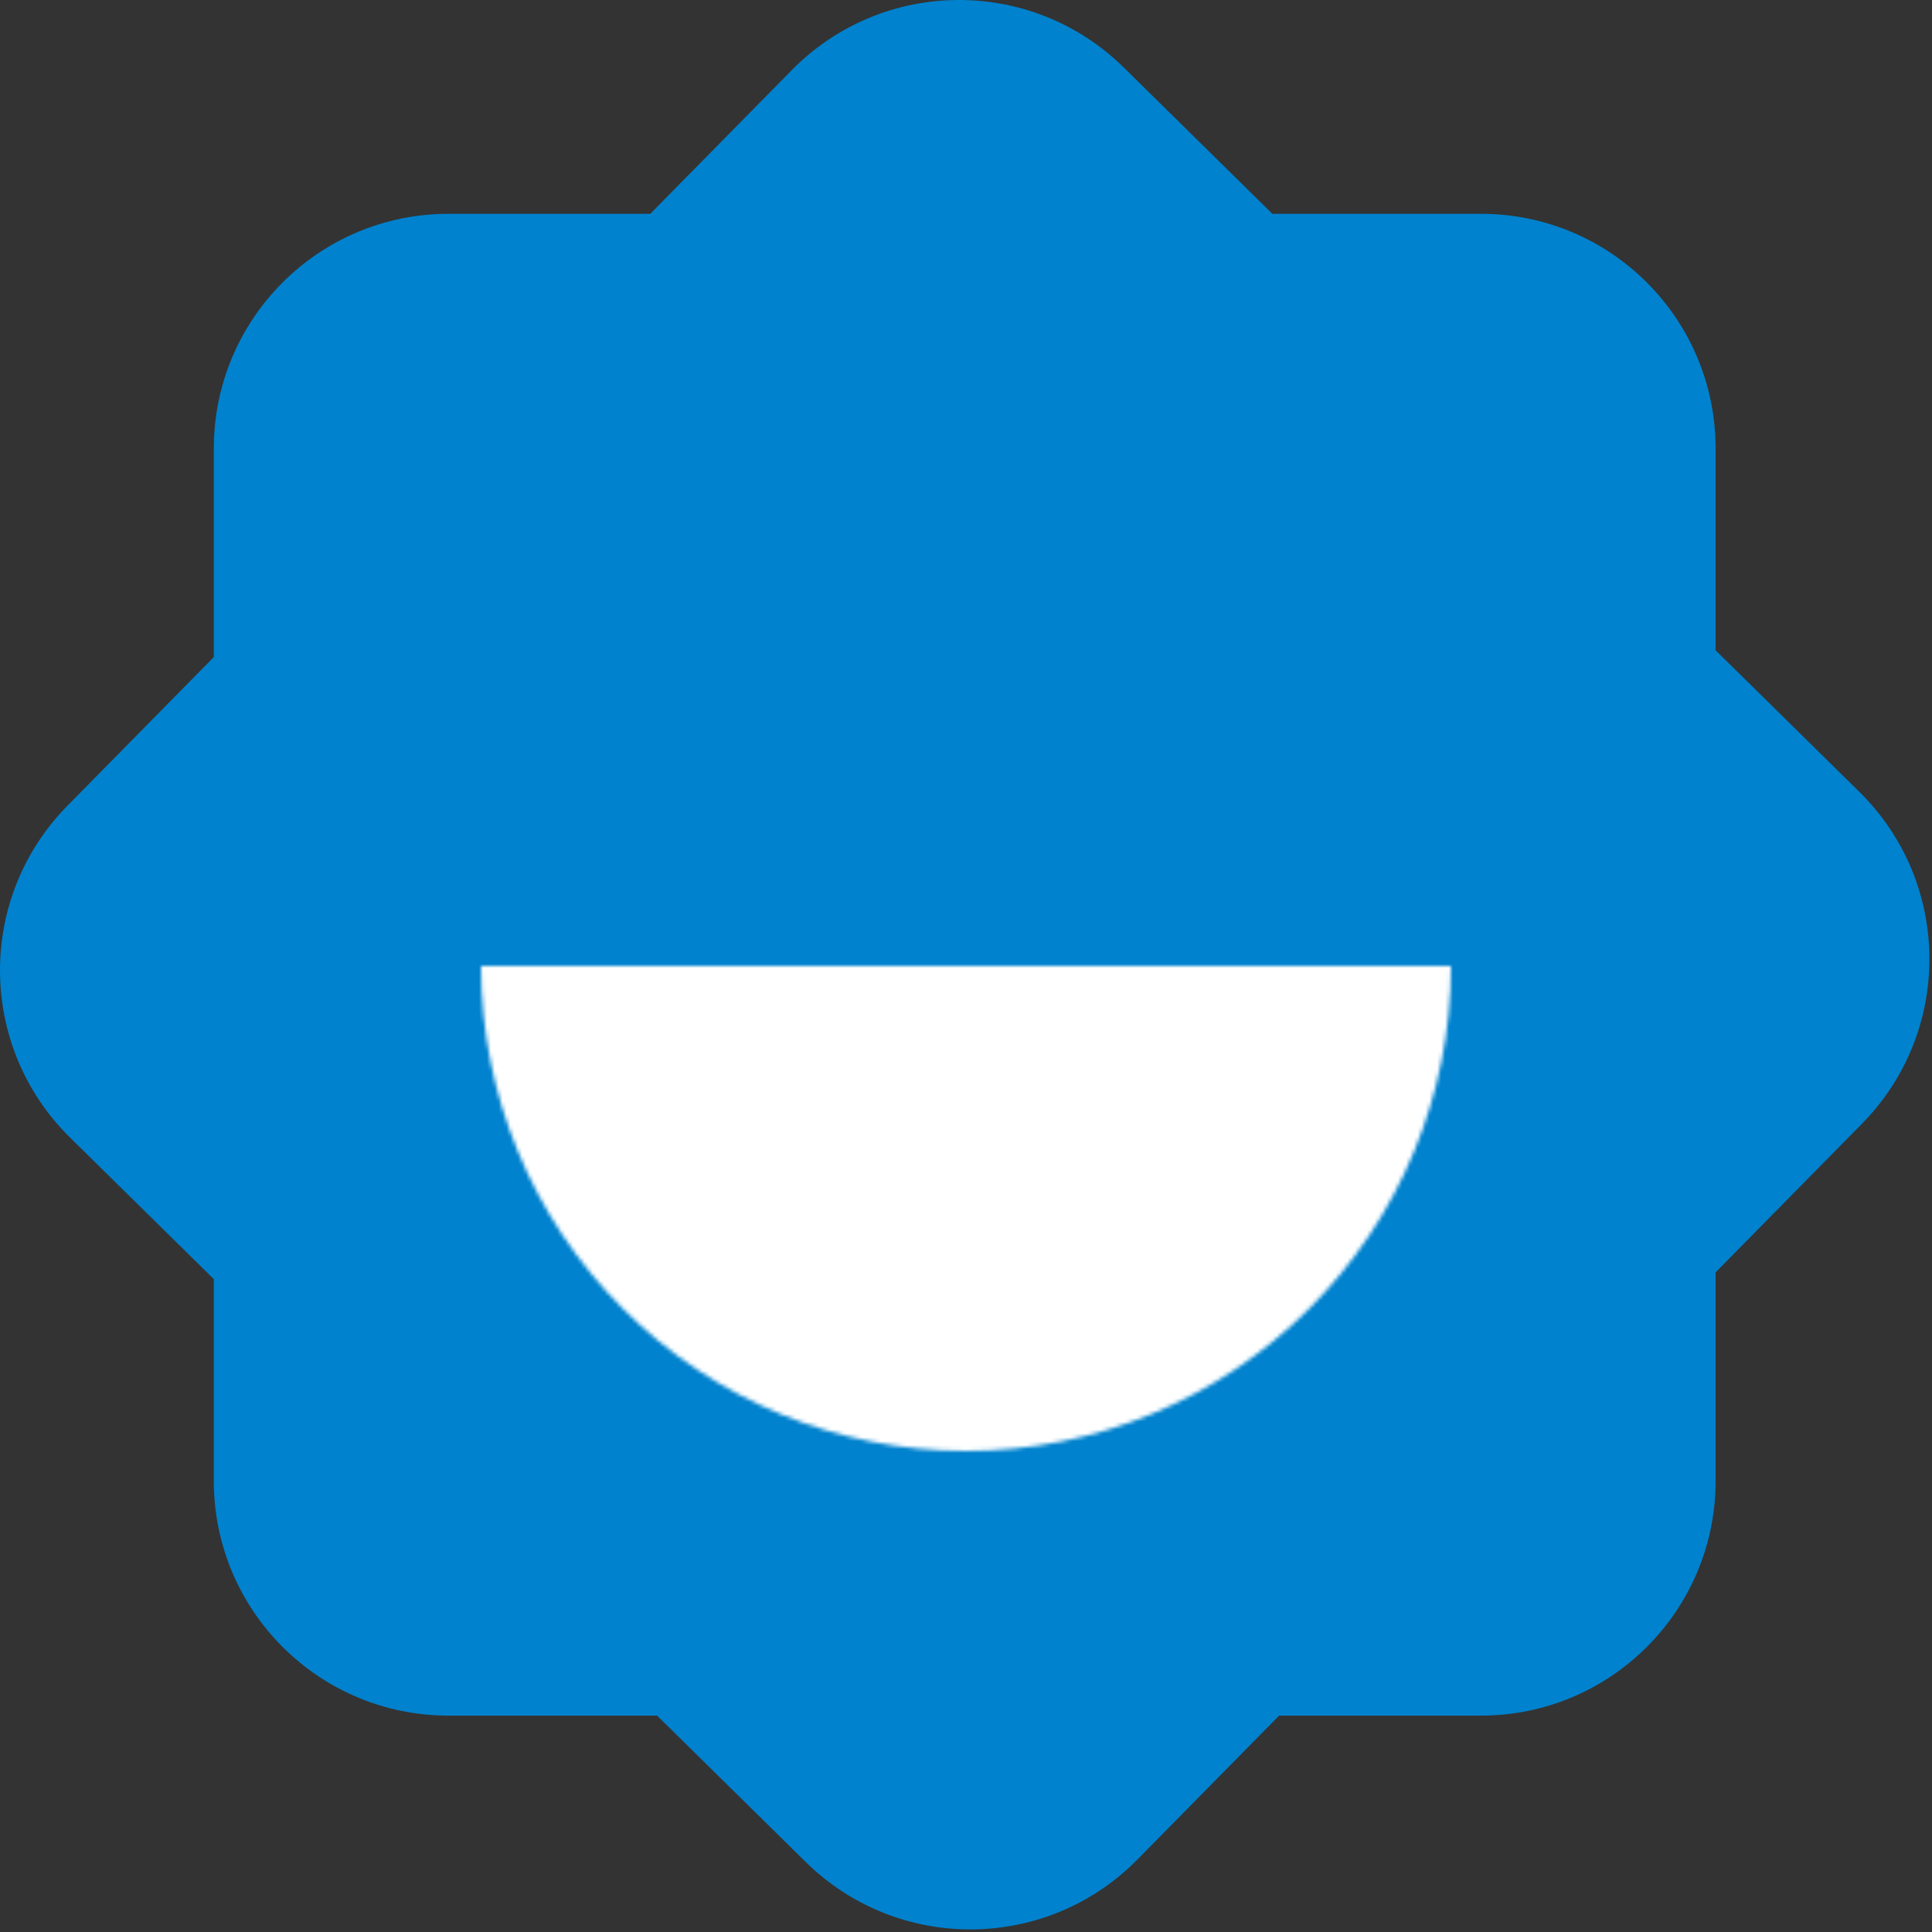
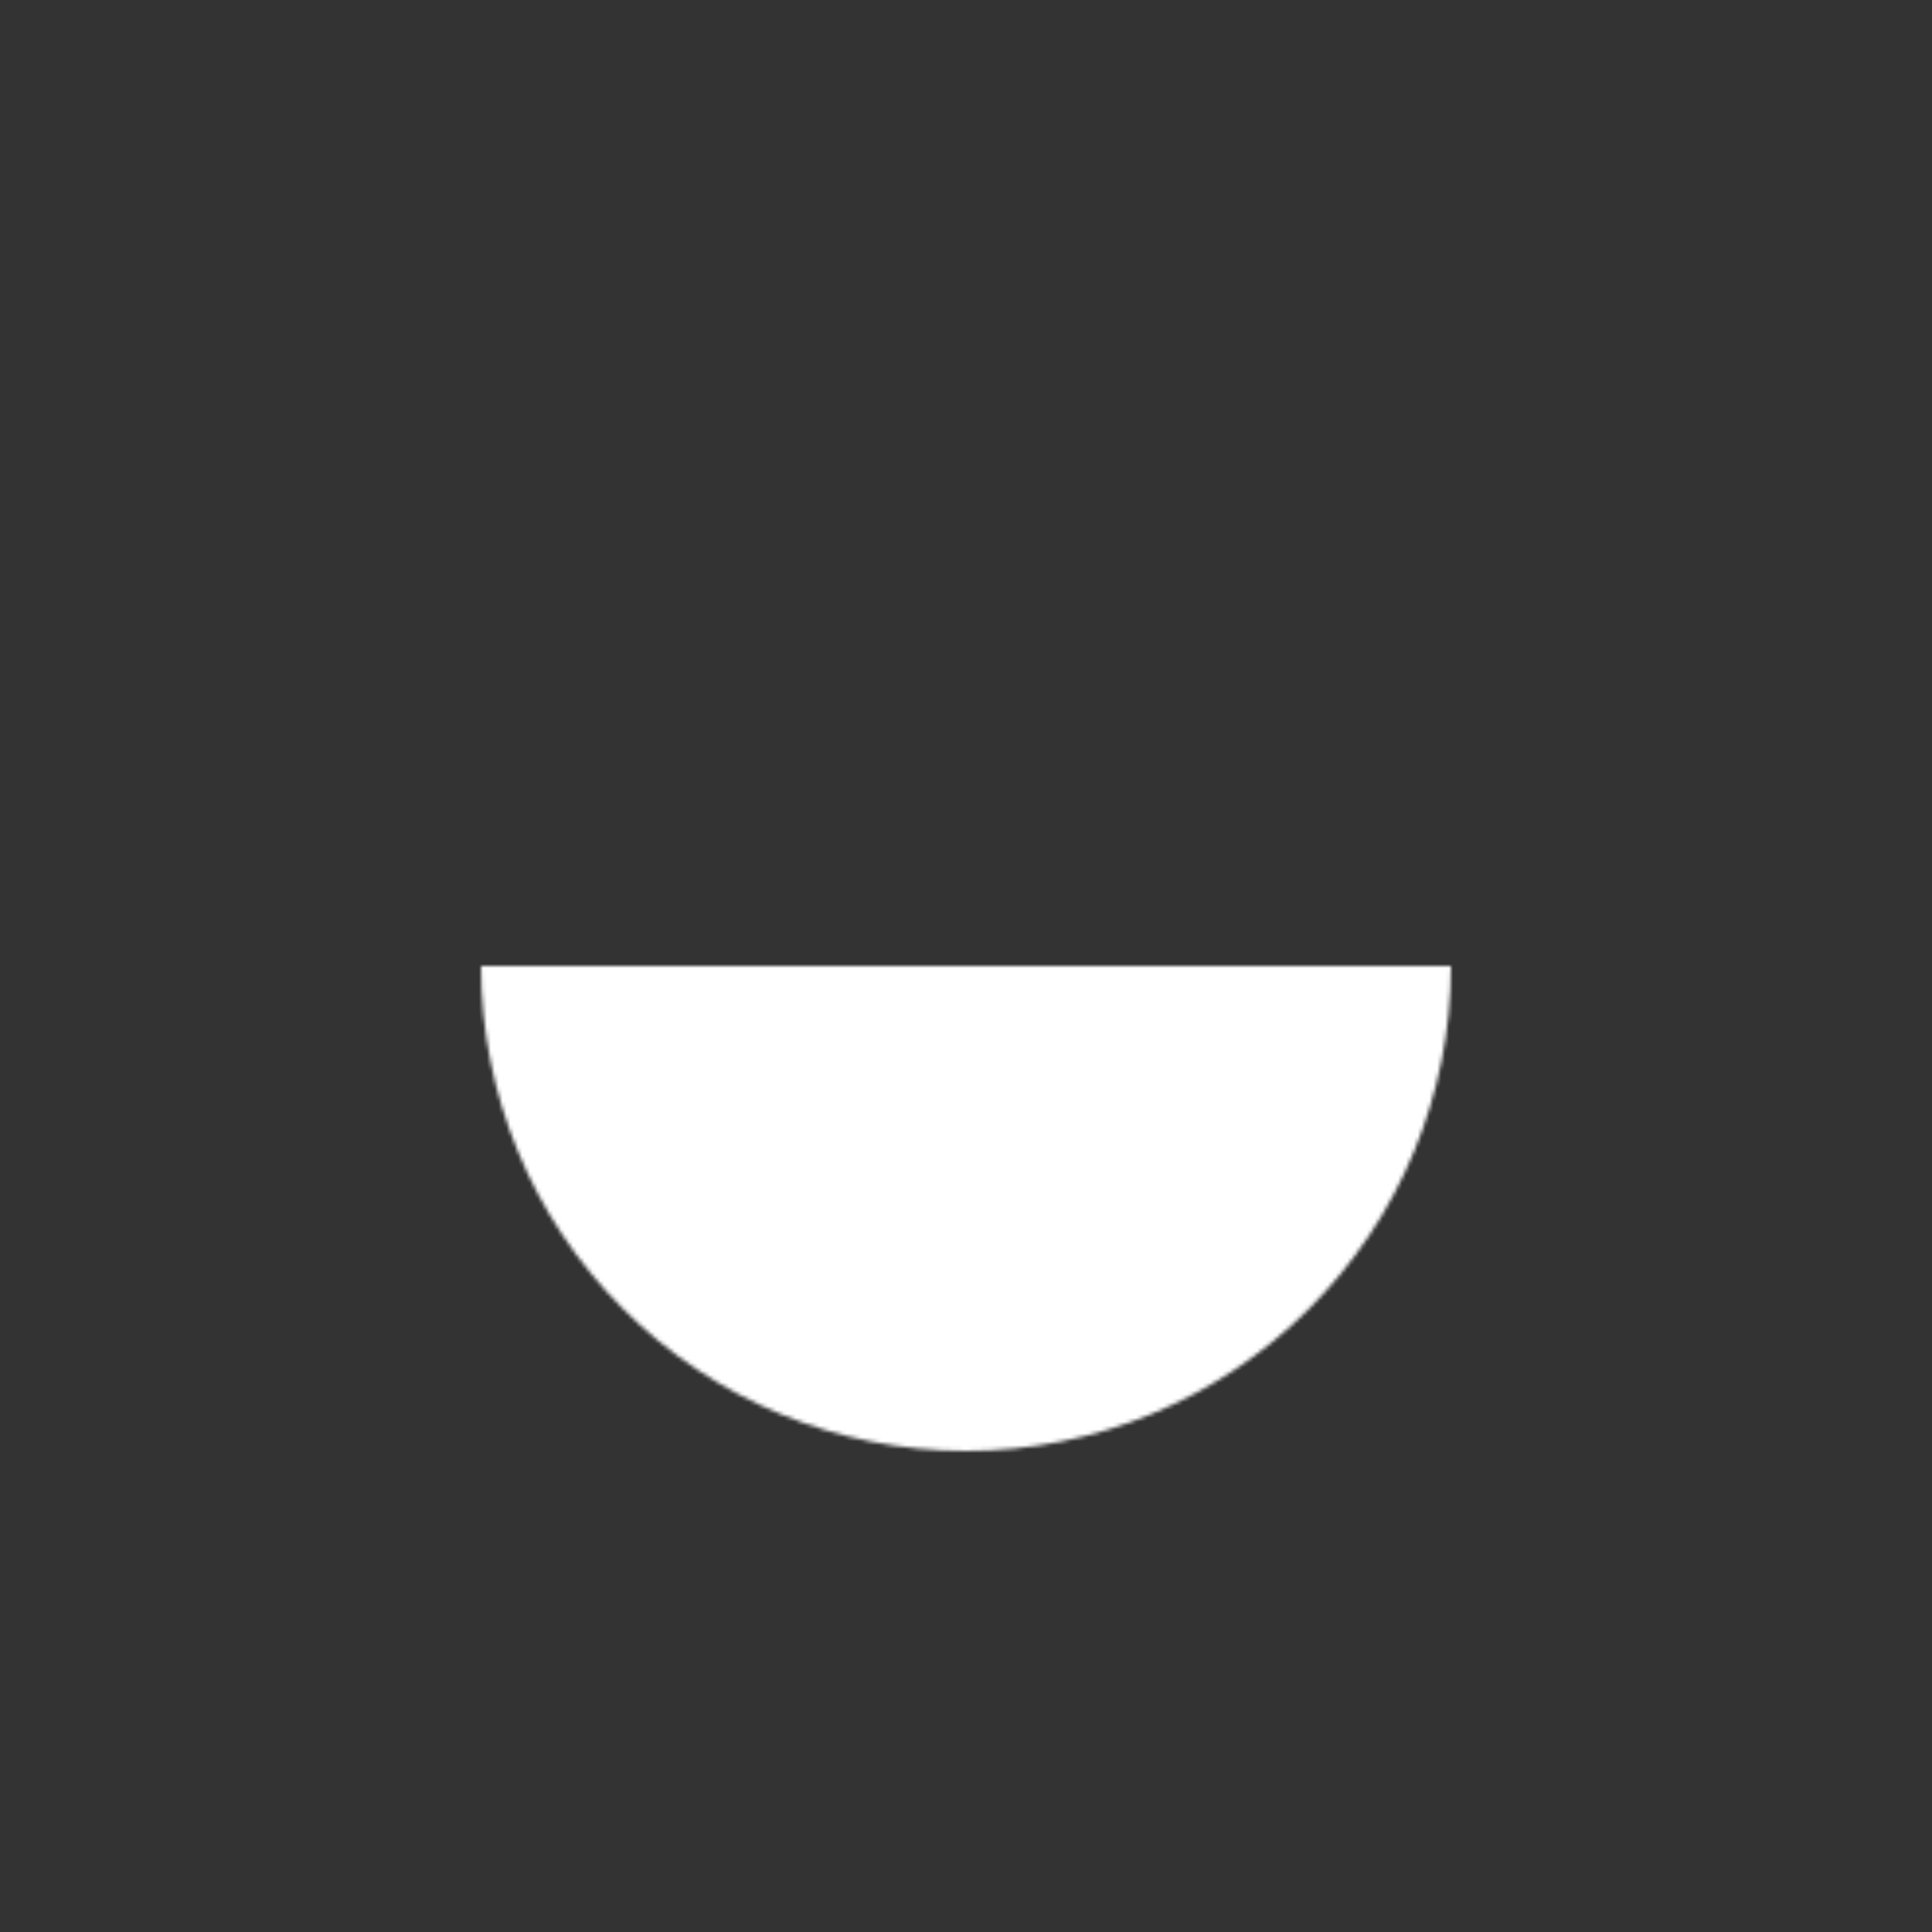
<svg xmlns="http://www.w3.org/2000/svg" width="494" height="494" viewBox="0 0 494 494" fill="none">
  <rect x="0" y="0" width="494" height="494" fill="#333333" stroke="none" />
-   <path d="M202.48 17.901C225.731 -5.71 263.72 -6.002 287.331 17.248L325.335 54.671H378.671C411.808 54.671 438.671 81.534 438.671 114.671V166.274L475.439 202.481C499.051 225.731 499.344 263.72 476.094 287.331L438.671 325.334V378.671C438.671 411.808 411.808 438.671 378.671 438.671H327.067L290.86 475.44C267.61 499.051 229.622 499.344 206.011 476.094L168.007 438.671H114.671C81.534 438.671 54.671 411.808 54.671 378.671V327.068L17.901 290.86C-5.71 267.61 -6.002 229.622 17.248 206.011L54.671 168.006V114.671C54.671 81.534 81.534 54.671 114.671 54.671H166.273L202.48 17.901Z" fill="#0082CE" />
  <mask id="path-2-inside-1_34_4" fill="white">
    <path d="M371 247C371 279.887 357.936 311.427 334.681 334.681C311.427 357.936 279.887 371 247 371C214.113 371 182.573 357.936 159.319 334.681C136.064 311.427 123 279.887 123 247L247 247H371Z" />
  </mask>
  <path d="M371 247C371 279.887 357.936 311.427 334.681 334.681C311.427 357.936 279.887 371 247 371C214.113 371 182.573 357.936 159.319 334.681C136.064 311.427 123 279.887 123 247L247 247H371Z" fill="white" stroke="white" stroke-width="2" mask="url(#path-2-inside-1_34_4)" />
</svg>